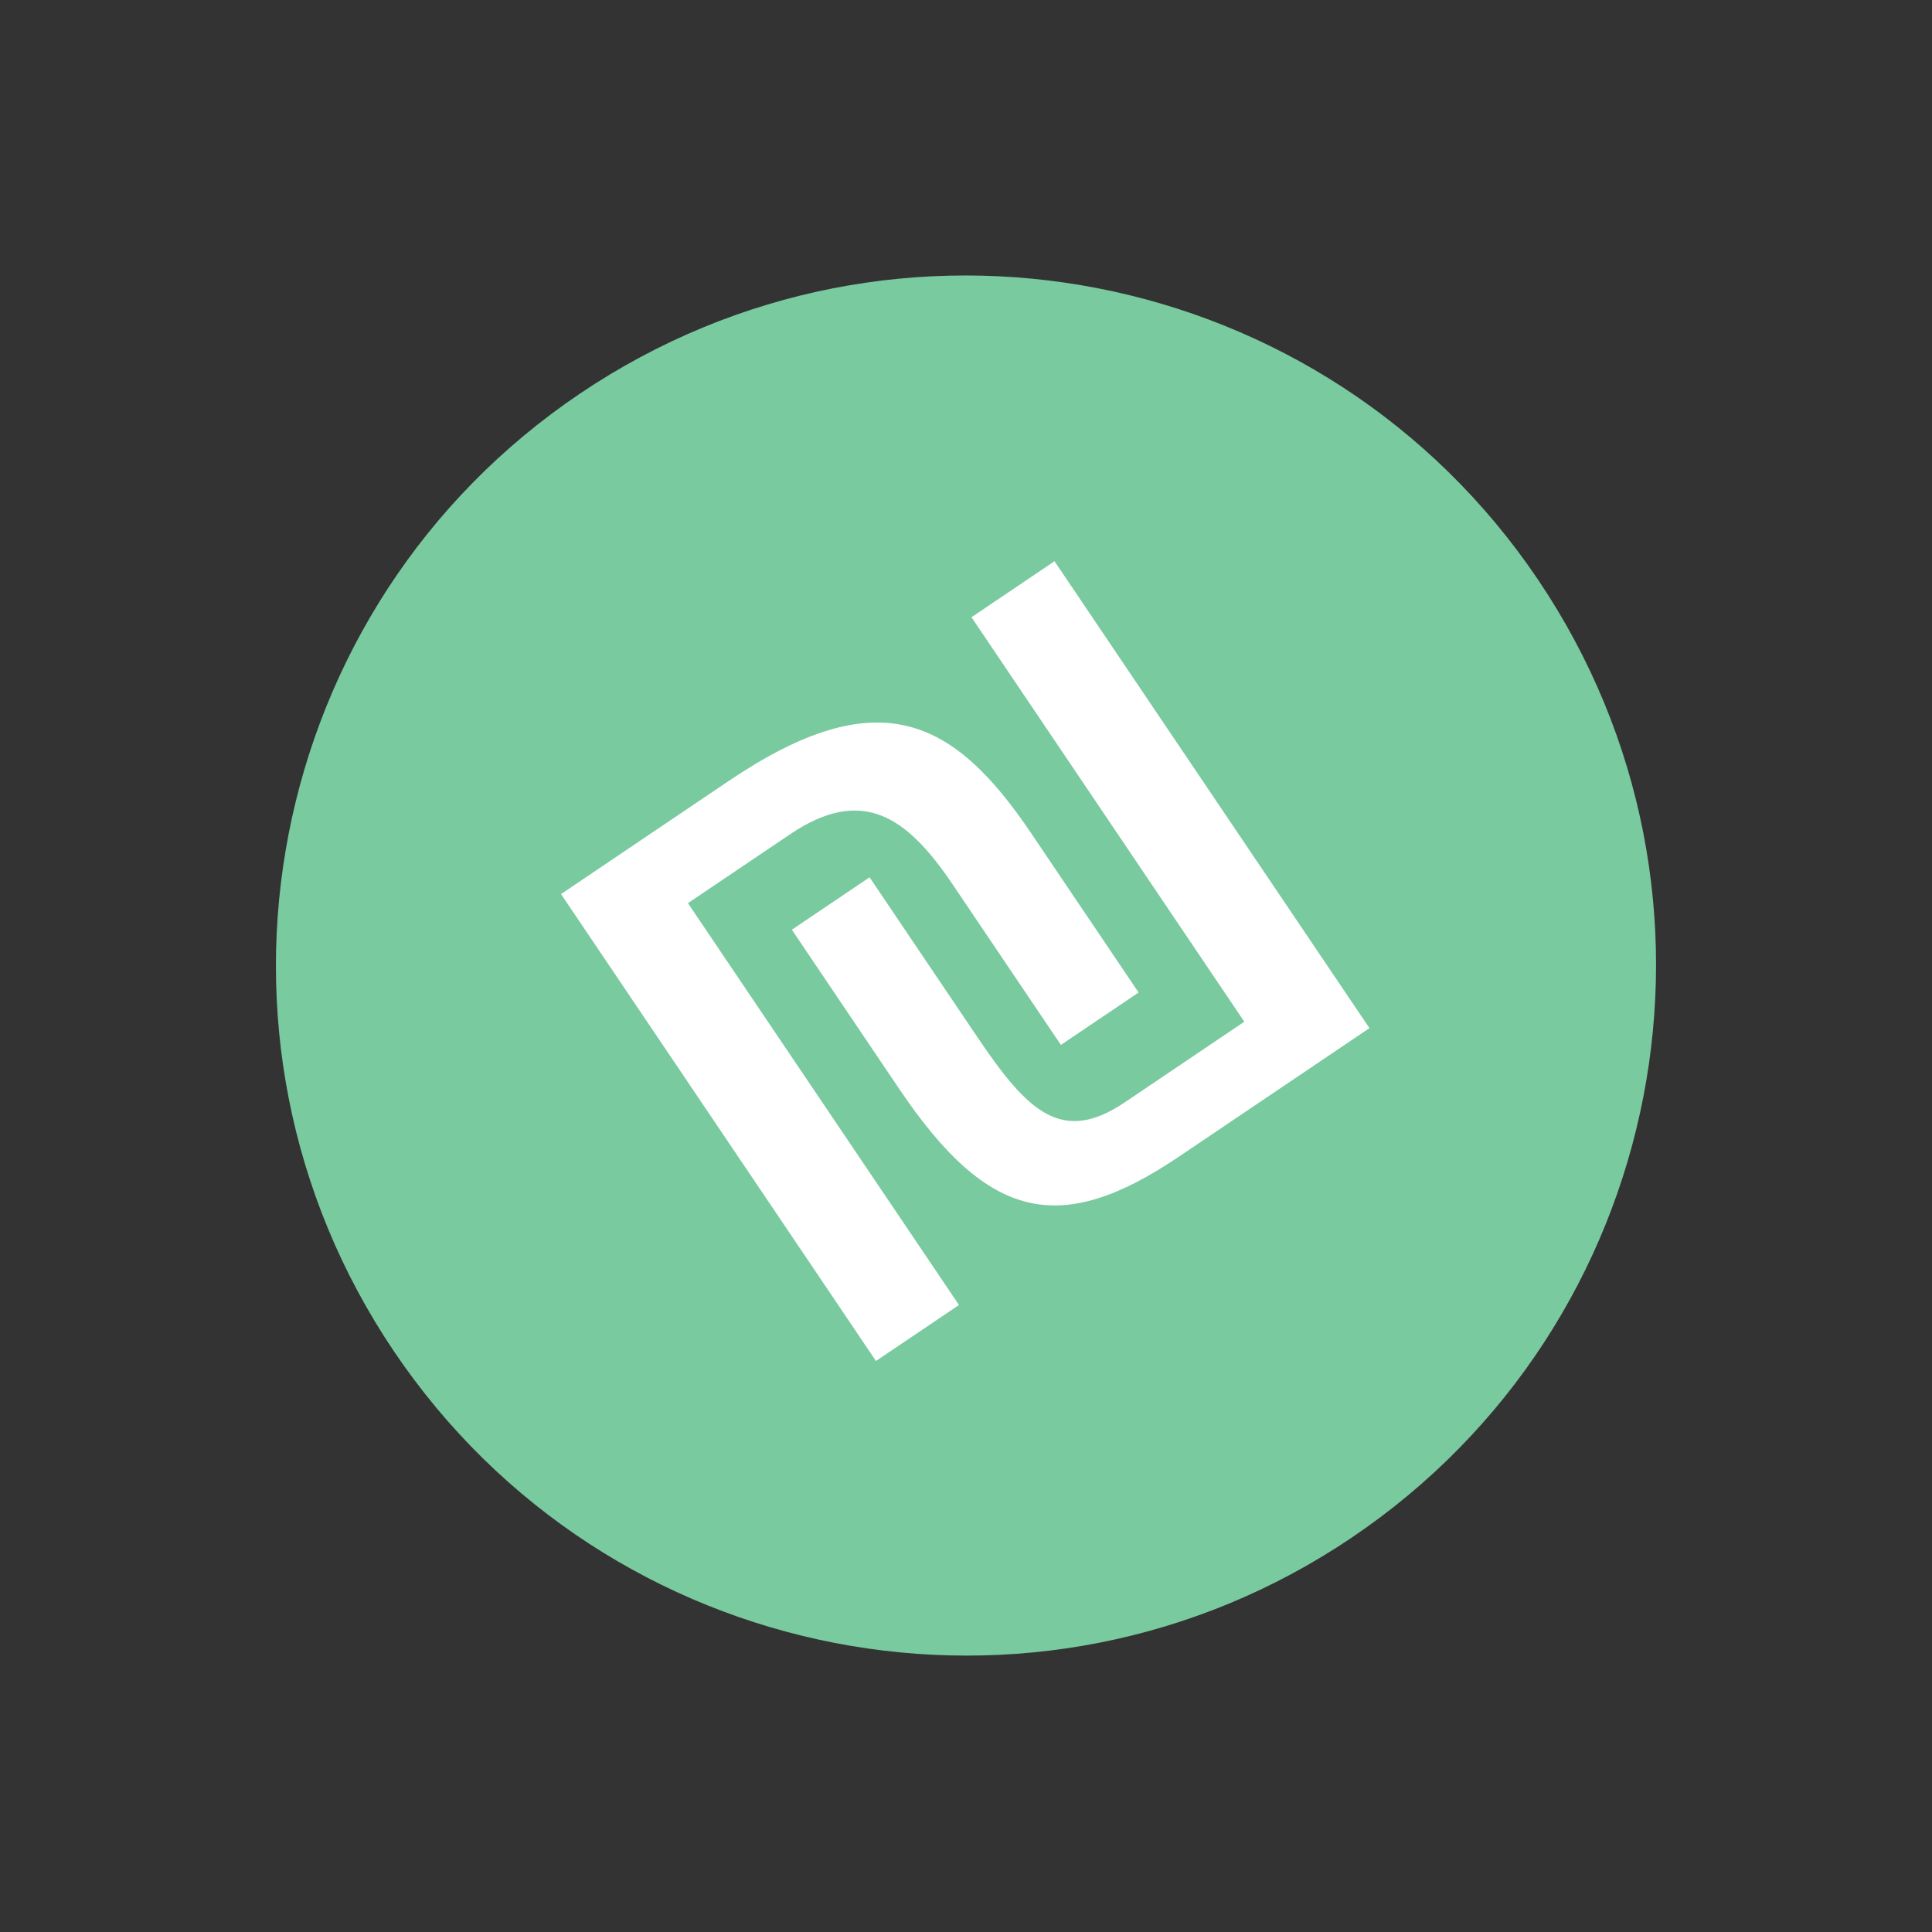
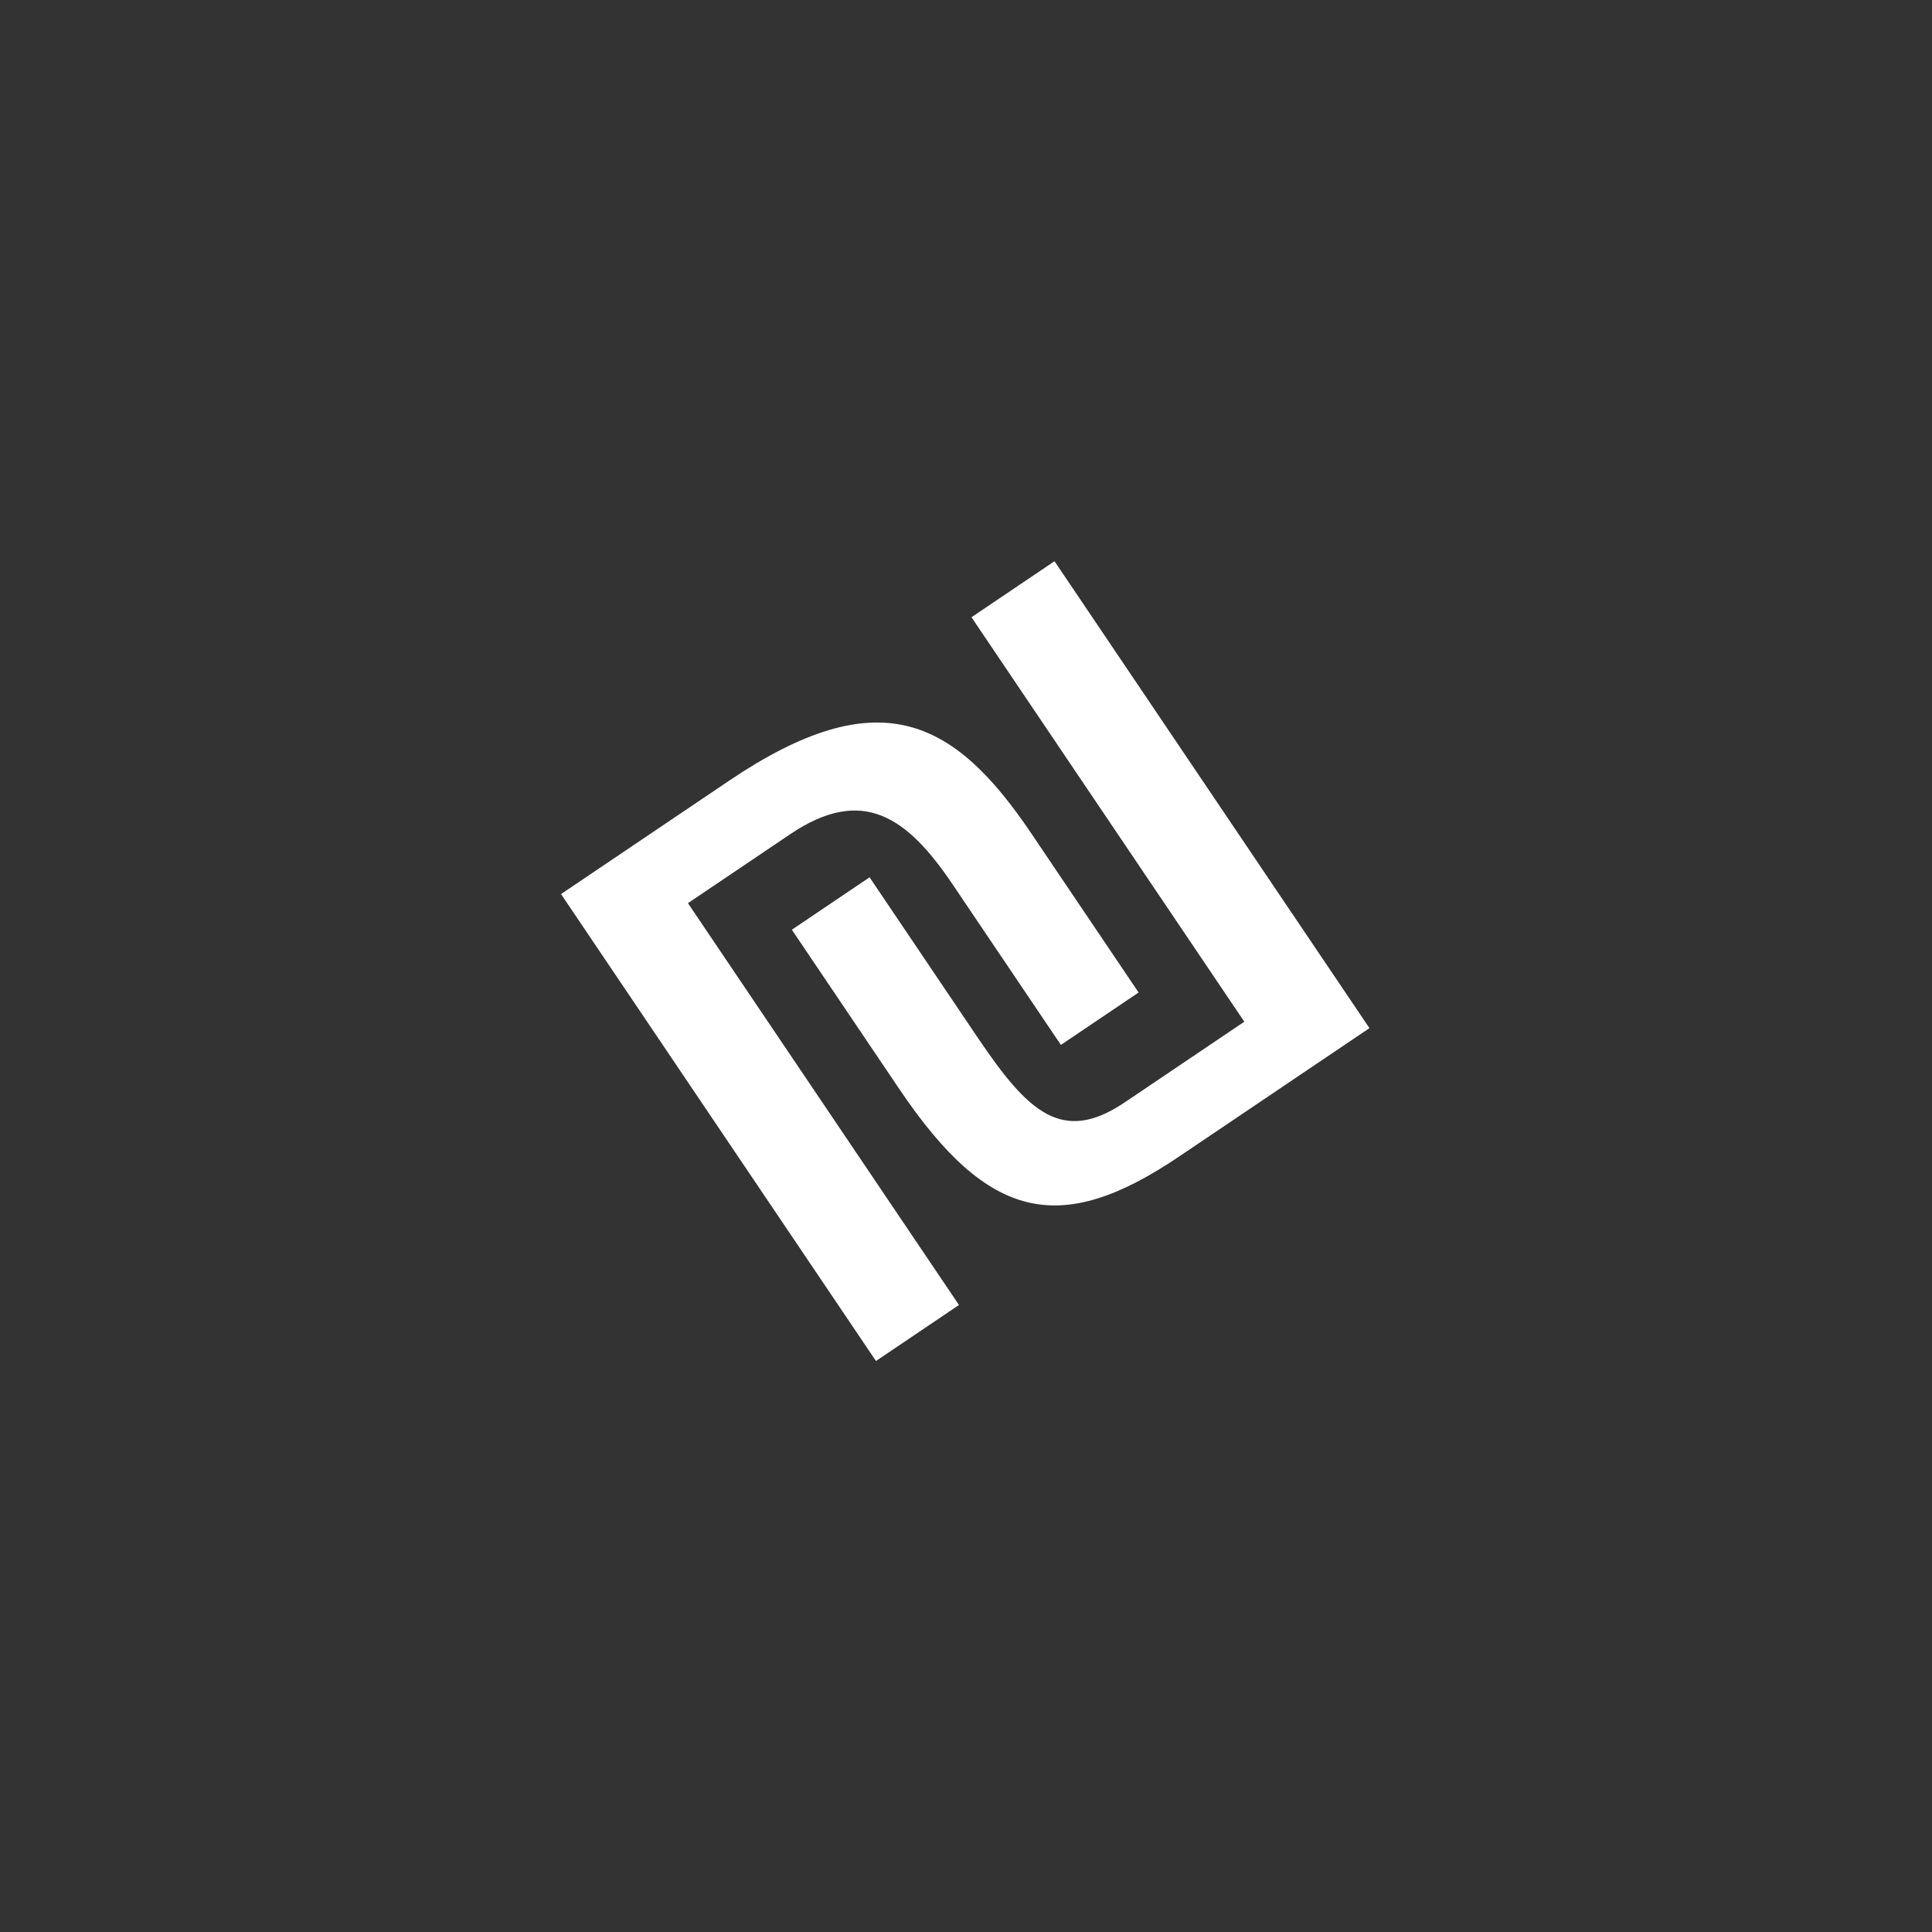
<svg xmlns="http://www.w3.org/2000/svg" width="140px" height="140px" viewBox="0 0 140 140" version="1.1">
  <rect x="0" y="0" width="140" height="140" fill="#333333" stroke="none" />
  <title>coin</title>
  <g id="Page-1" stroke="none" stroke-width="1" fill="none" fill-rule="evenodd">
    <g id="1280-home" transform="translate(-229, -1928)">
      <g id="Group-17" transform="translate(200, 1872.058)">
        <g id="Group-11" transform="translate(0, 0)">
          <g id="icon/illustration/coin" transform="translate(99, 125.906) rotate(-34) translate(-99, -125.906) translate(49, 75.906)">
            <g id="coin" transform="translate(-0, -0)">
-               <path d="M100,50 C100,77.614 77.614,100 50.022,100 C22.386,100 0,77.614 0,50 C0,22.386 22.386,1.41683497e-14 50.022,1.41683497e-14 C77.614,1.41683497e-14 100,22.386 100,50" id="Fill-2" fill="#79CA9F" transform="translate(50, 50) rotate(180) translate(-50, -50) " />
              <g id="₪" transform="translate(28.565, 29.299)" fill="#FFFFFF" fill-rule="nonzero">
                <path d="M0,40.812 L7.257,40.812 L7.257,5.689 L16.197,5.689 C22.525,5.689 23.918,9.405 23.918,15.268 L23.918,29.317 L30.71,29.317 L30.71,15.384 C30.71,5.341 27.75,0 14.688,0 L0,0 L0,40.812 Z M43.134,0 L35.877,0 L35.877,35.355 L25.427,35.355 C19.97,35.355 19.216,32.046 19.216,25.544 L19.216,11.495 L12.423,11.495 L12.423,25.427 C12.423,36.98 16.139,40.812 26.472,40.812 L43.134,40.812 L43.134,0 Z" id="Shape" />
              </g>
            </g>
          </g>
        </g>
      </g>
    </g>
  </g>
</svg>